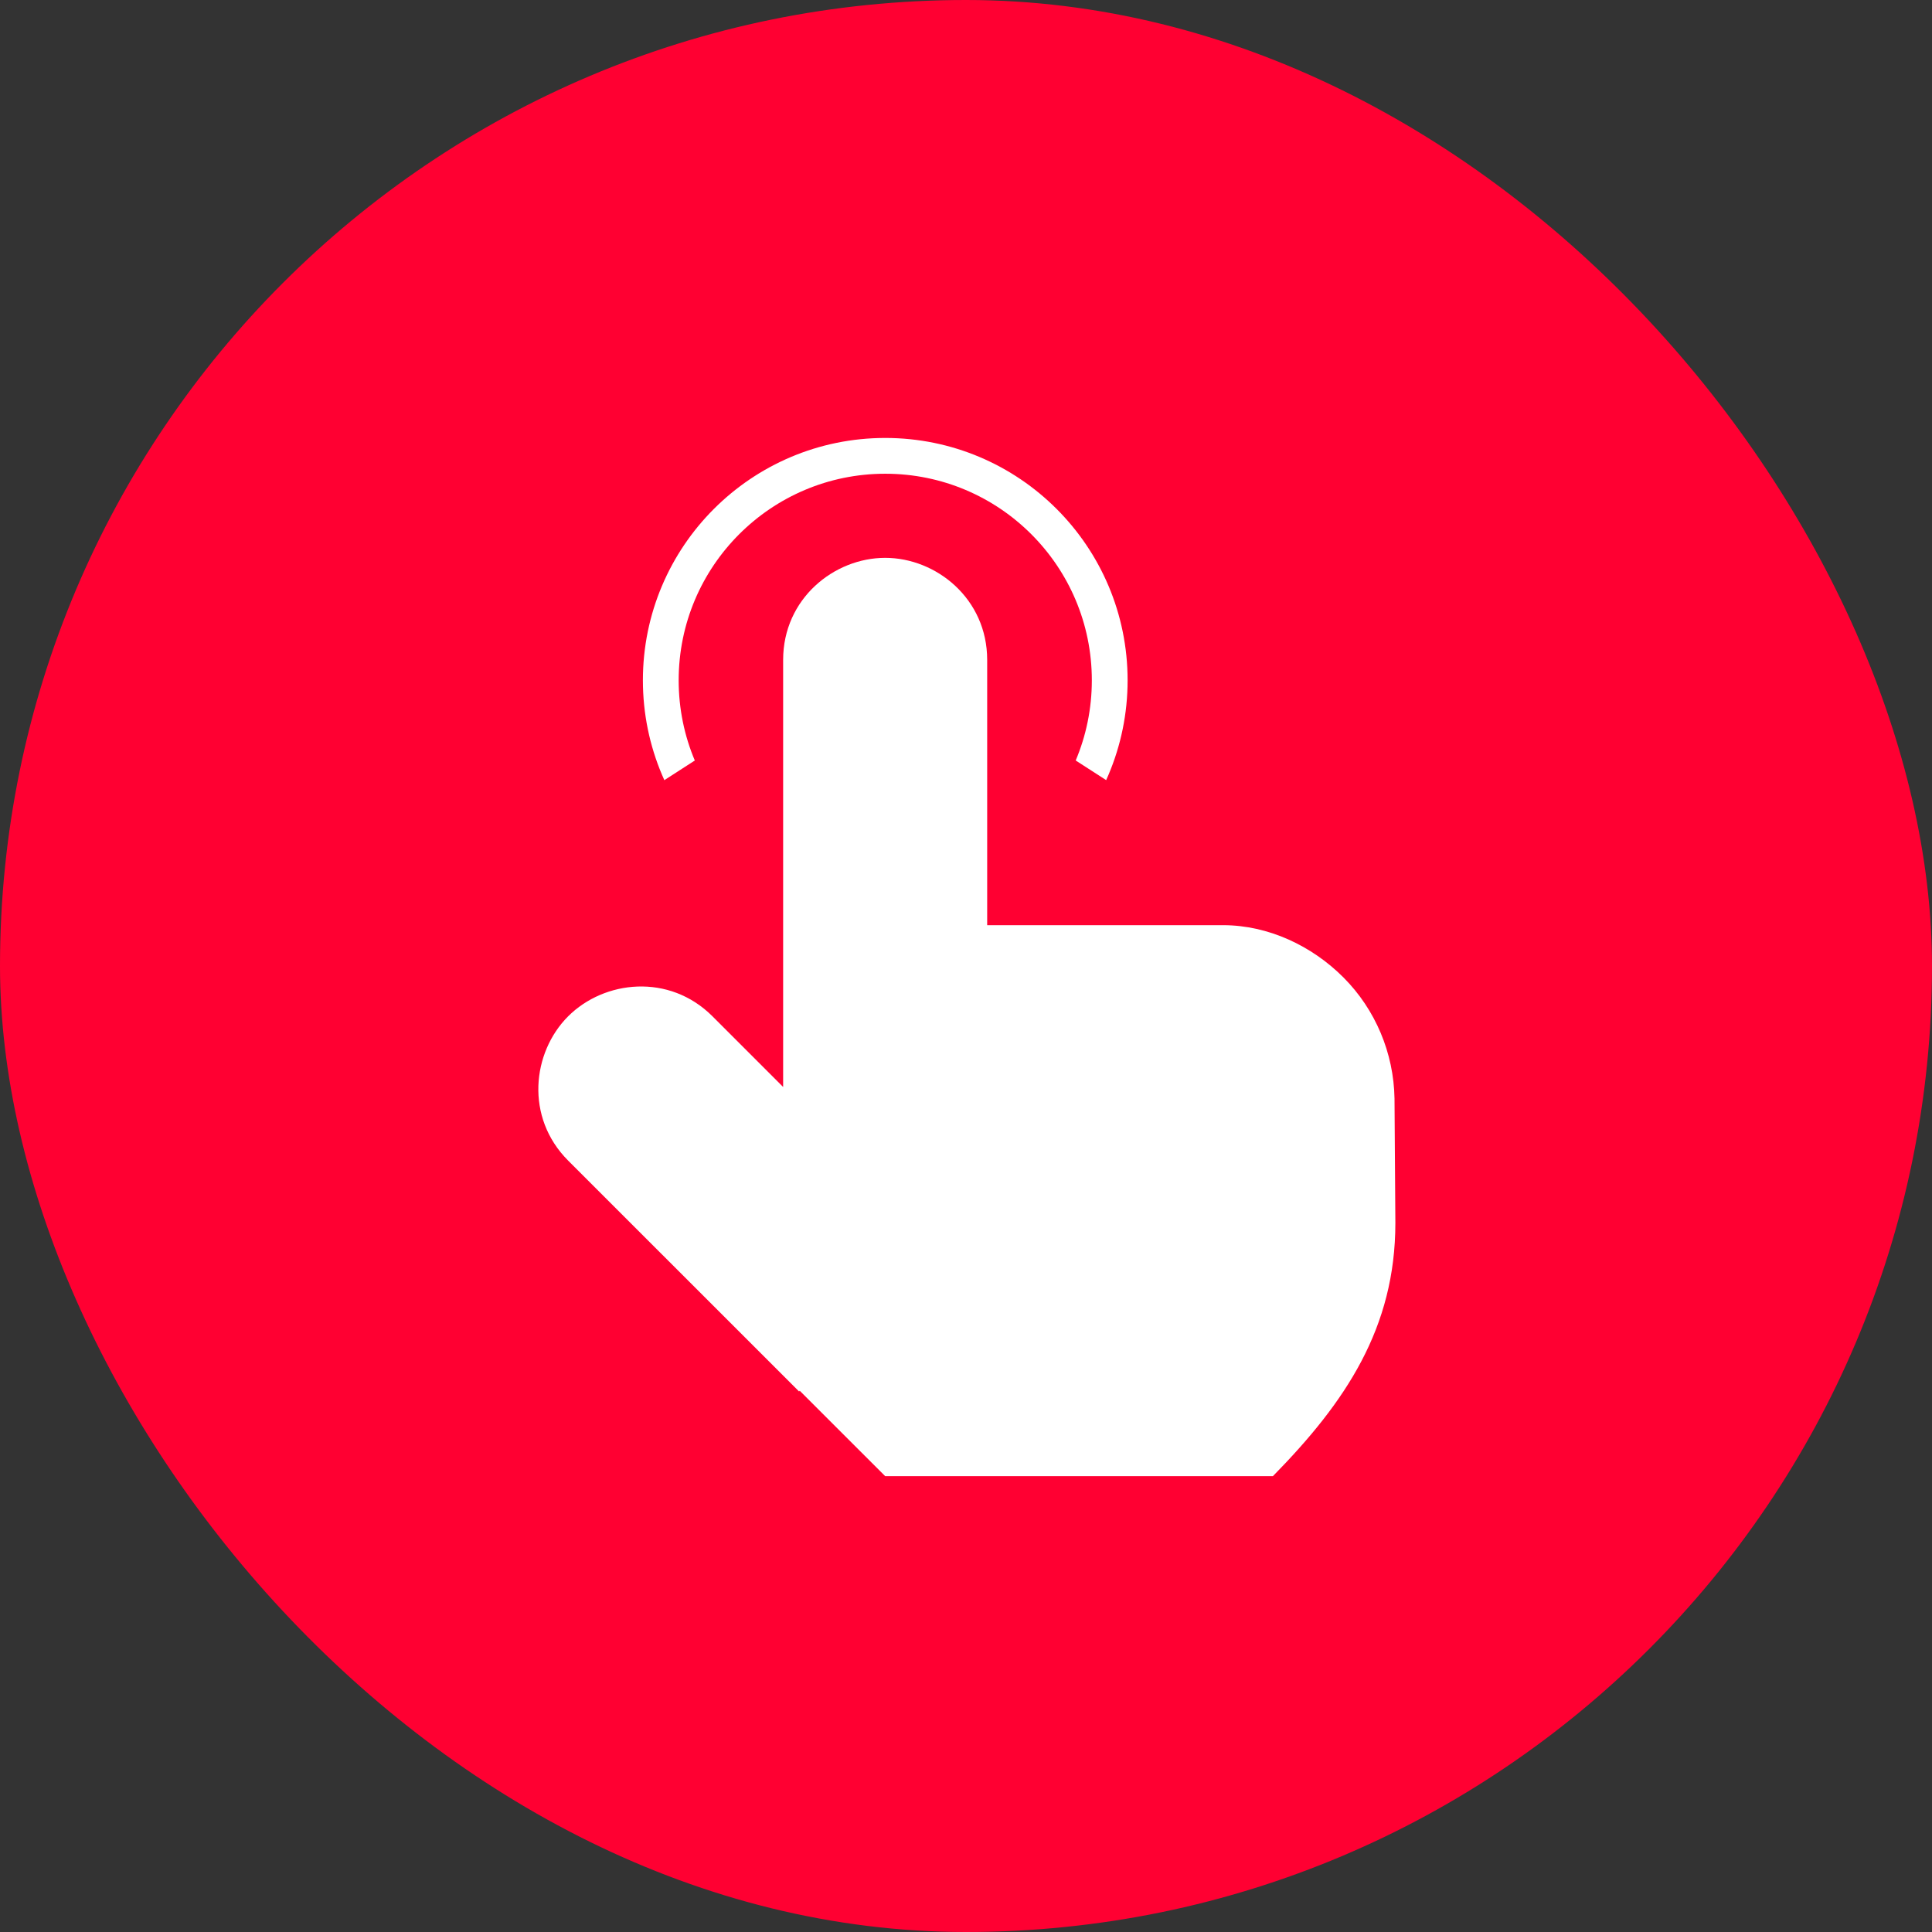
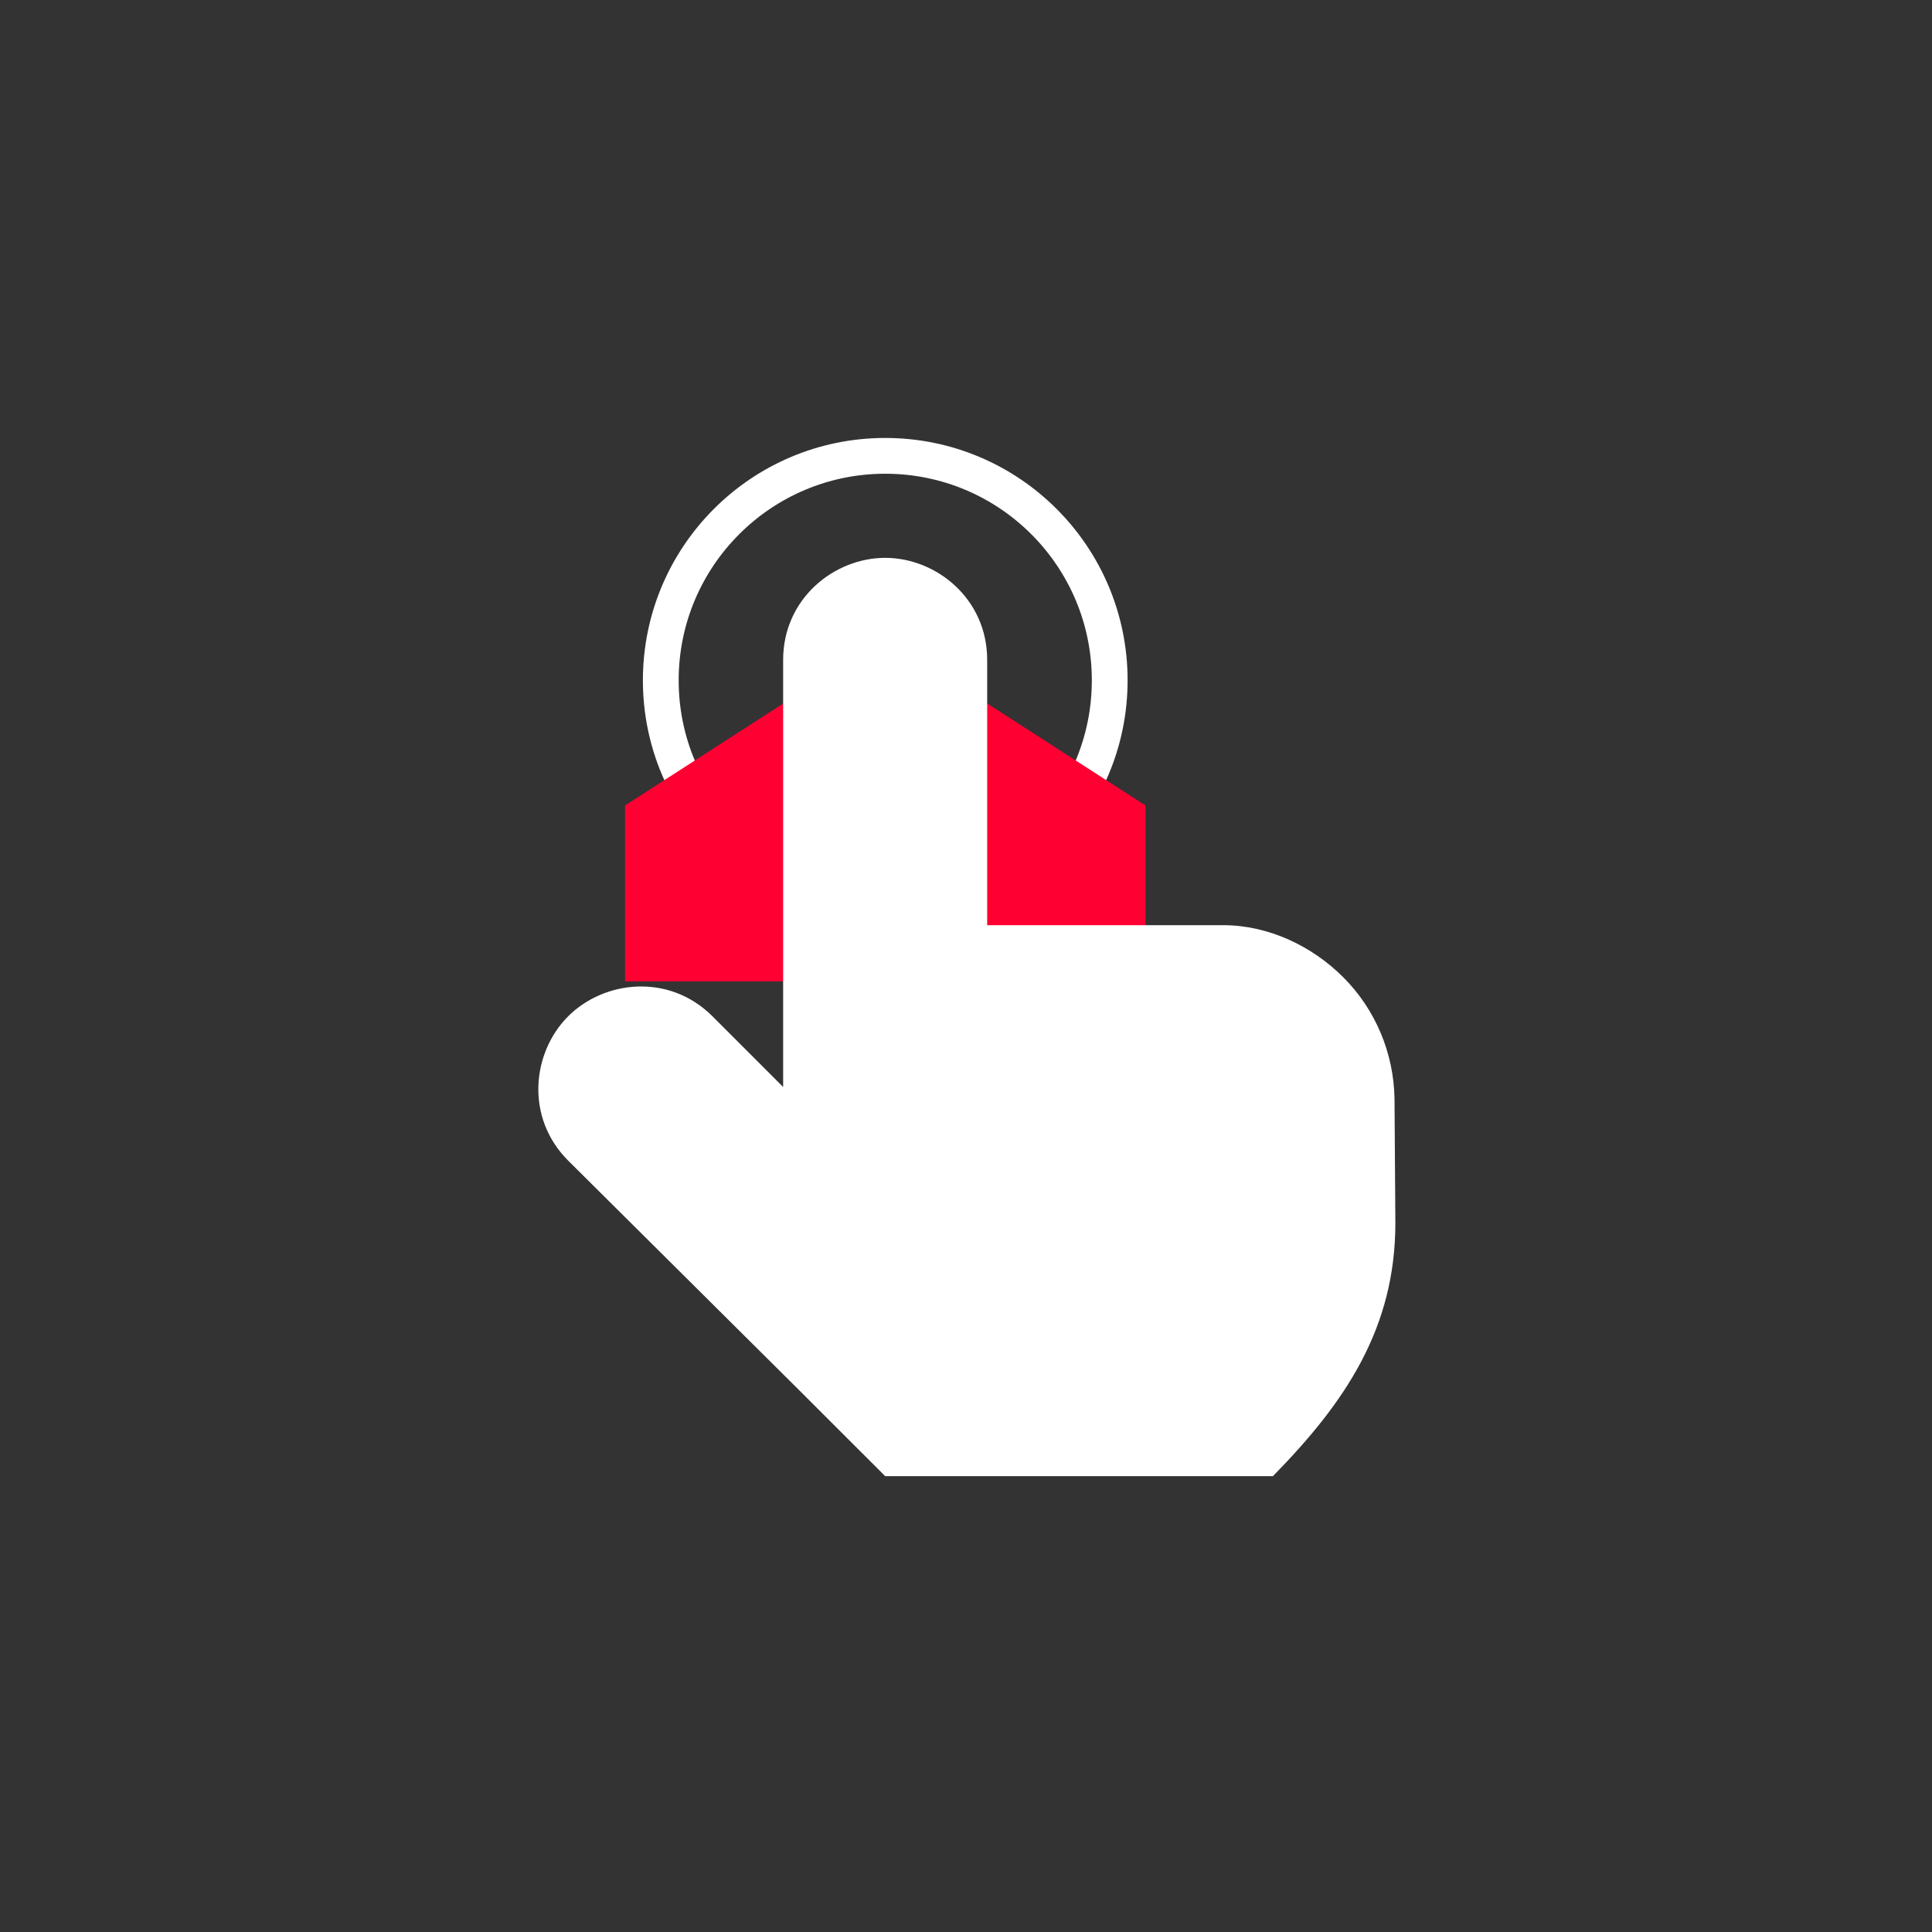
<svg xmlns="http://www.w3.org/2000/svg" width="54" height="54" viewBox="0 0 54 54" fill="none">
  <rect x="0" y="0" width="54" height="54" fill="#333333" stroke="none" />
-   <rect width="54" height="54" rx="27" fill="#FF0032" />
  <circle cx="24.743" cy="19.015" r="6.274" stroke="white" />
  <path d="M18.469 23.059L24.743 19.015L31.018 23.059V26.43H18.469V23.059Z" fill="#FF0032" stroke="#FF0032" stroke-width="2" />
-   <path d="M24.741 15.592C26.167 15.592 27.592 16.733 27.592 18.444V25.859H34.197C35.447 25.863 36.664 26.43 37.554 27.324C38.444 28.218 38.955 29.431 38.977 30.704L39.001 34.184C39 37.116 37.613 39.187 35.578 41.259H24.741L22.353 38.872L22.334 38.892L15.88 32.439C14.67 31.229 14.872 29.414 15.88 28.406C16.889 27.398 18.704 27.196 19.914 28.406L21.889 30.381V18.444C21.889 16.733 23.315 15.592 24.741 15.592Z" fill="white" />
+   <path d="M24.741 15.592C26.167 15.592 27.592 16.733 27.592 18.444V25.859H34.197C35.447 25.863 36.664 26.43 37.554 27.324C38.444 28.218 38.955 29.431 38.977 30.704L39.001 34.184C39 37.116 37.613 39.187 35.578 41.259H24.741L22.353 38.872L15.88 32.439C14.67 31.229 14.872 29.414 15.88 28.406C16.889 27.398 18.704 27.196 19.914 28.406L21.889 30.381V18.444C21.889 16.733 23.315 15.592 24.741 15.592Z" fill="white" />
</svg>